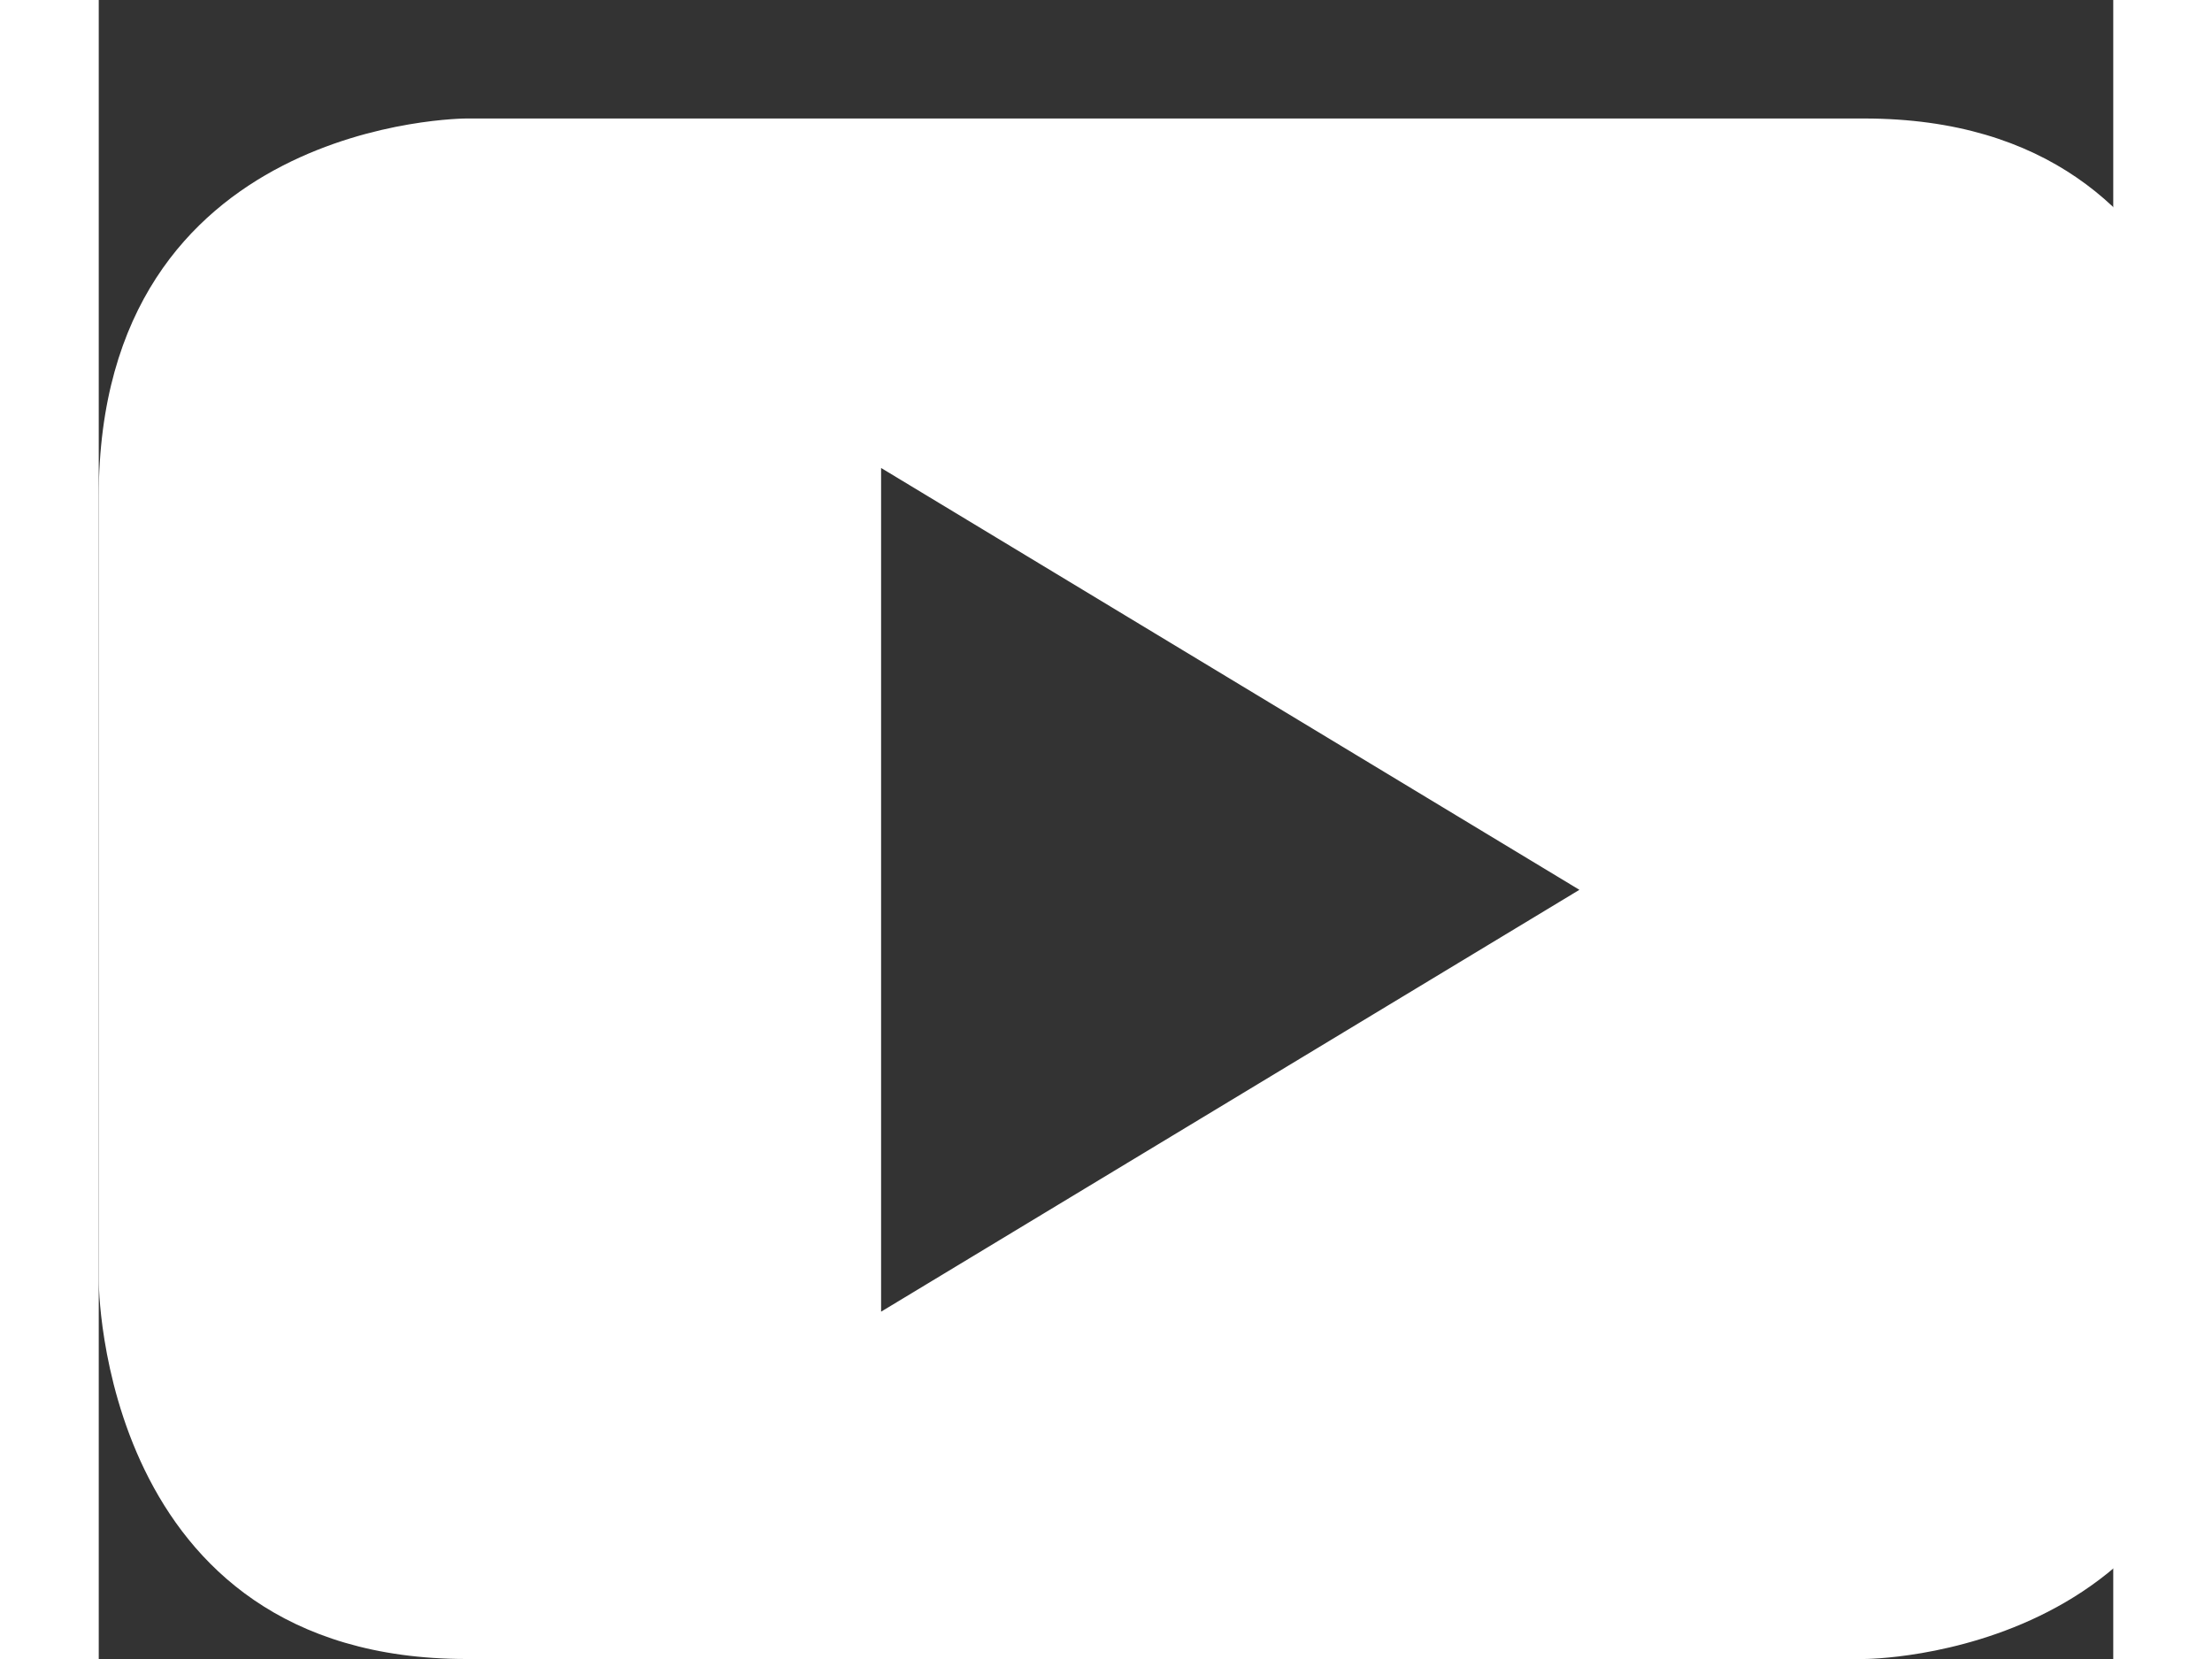
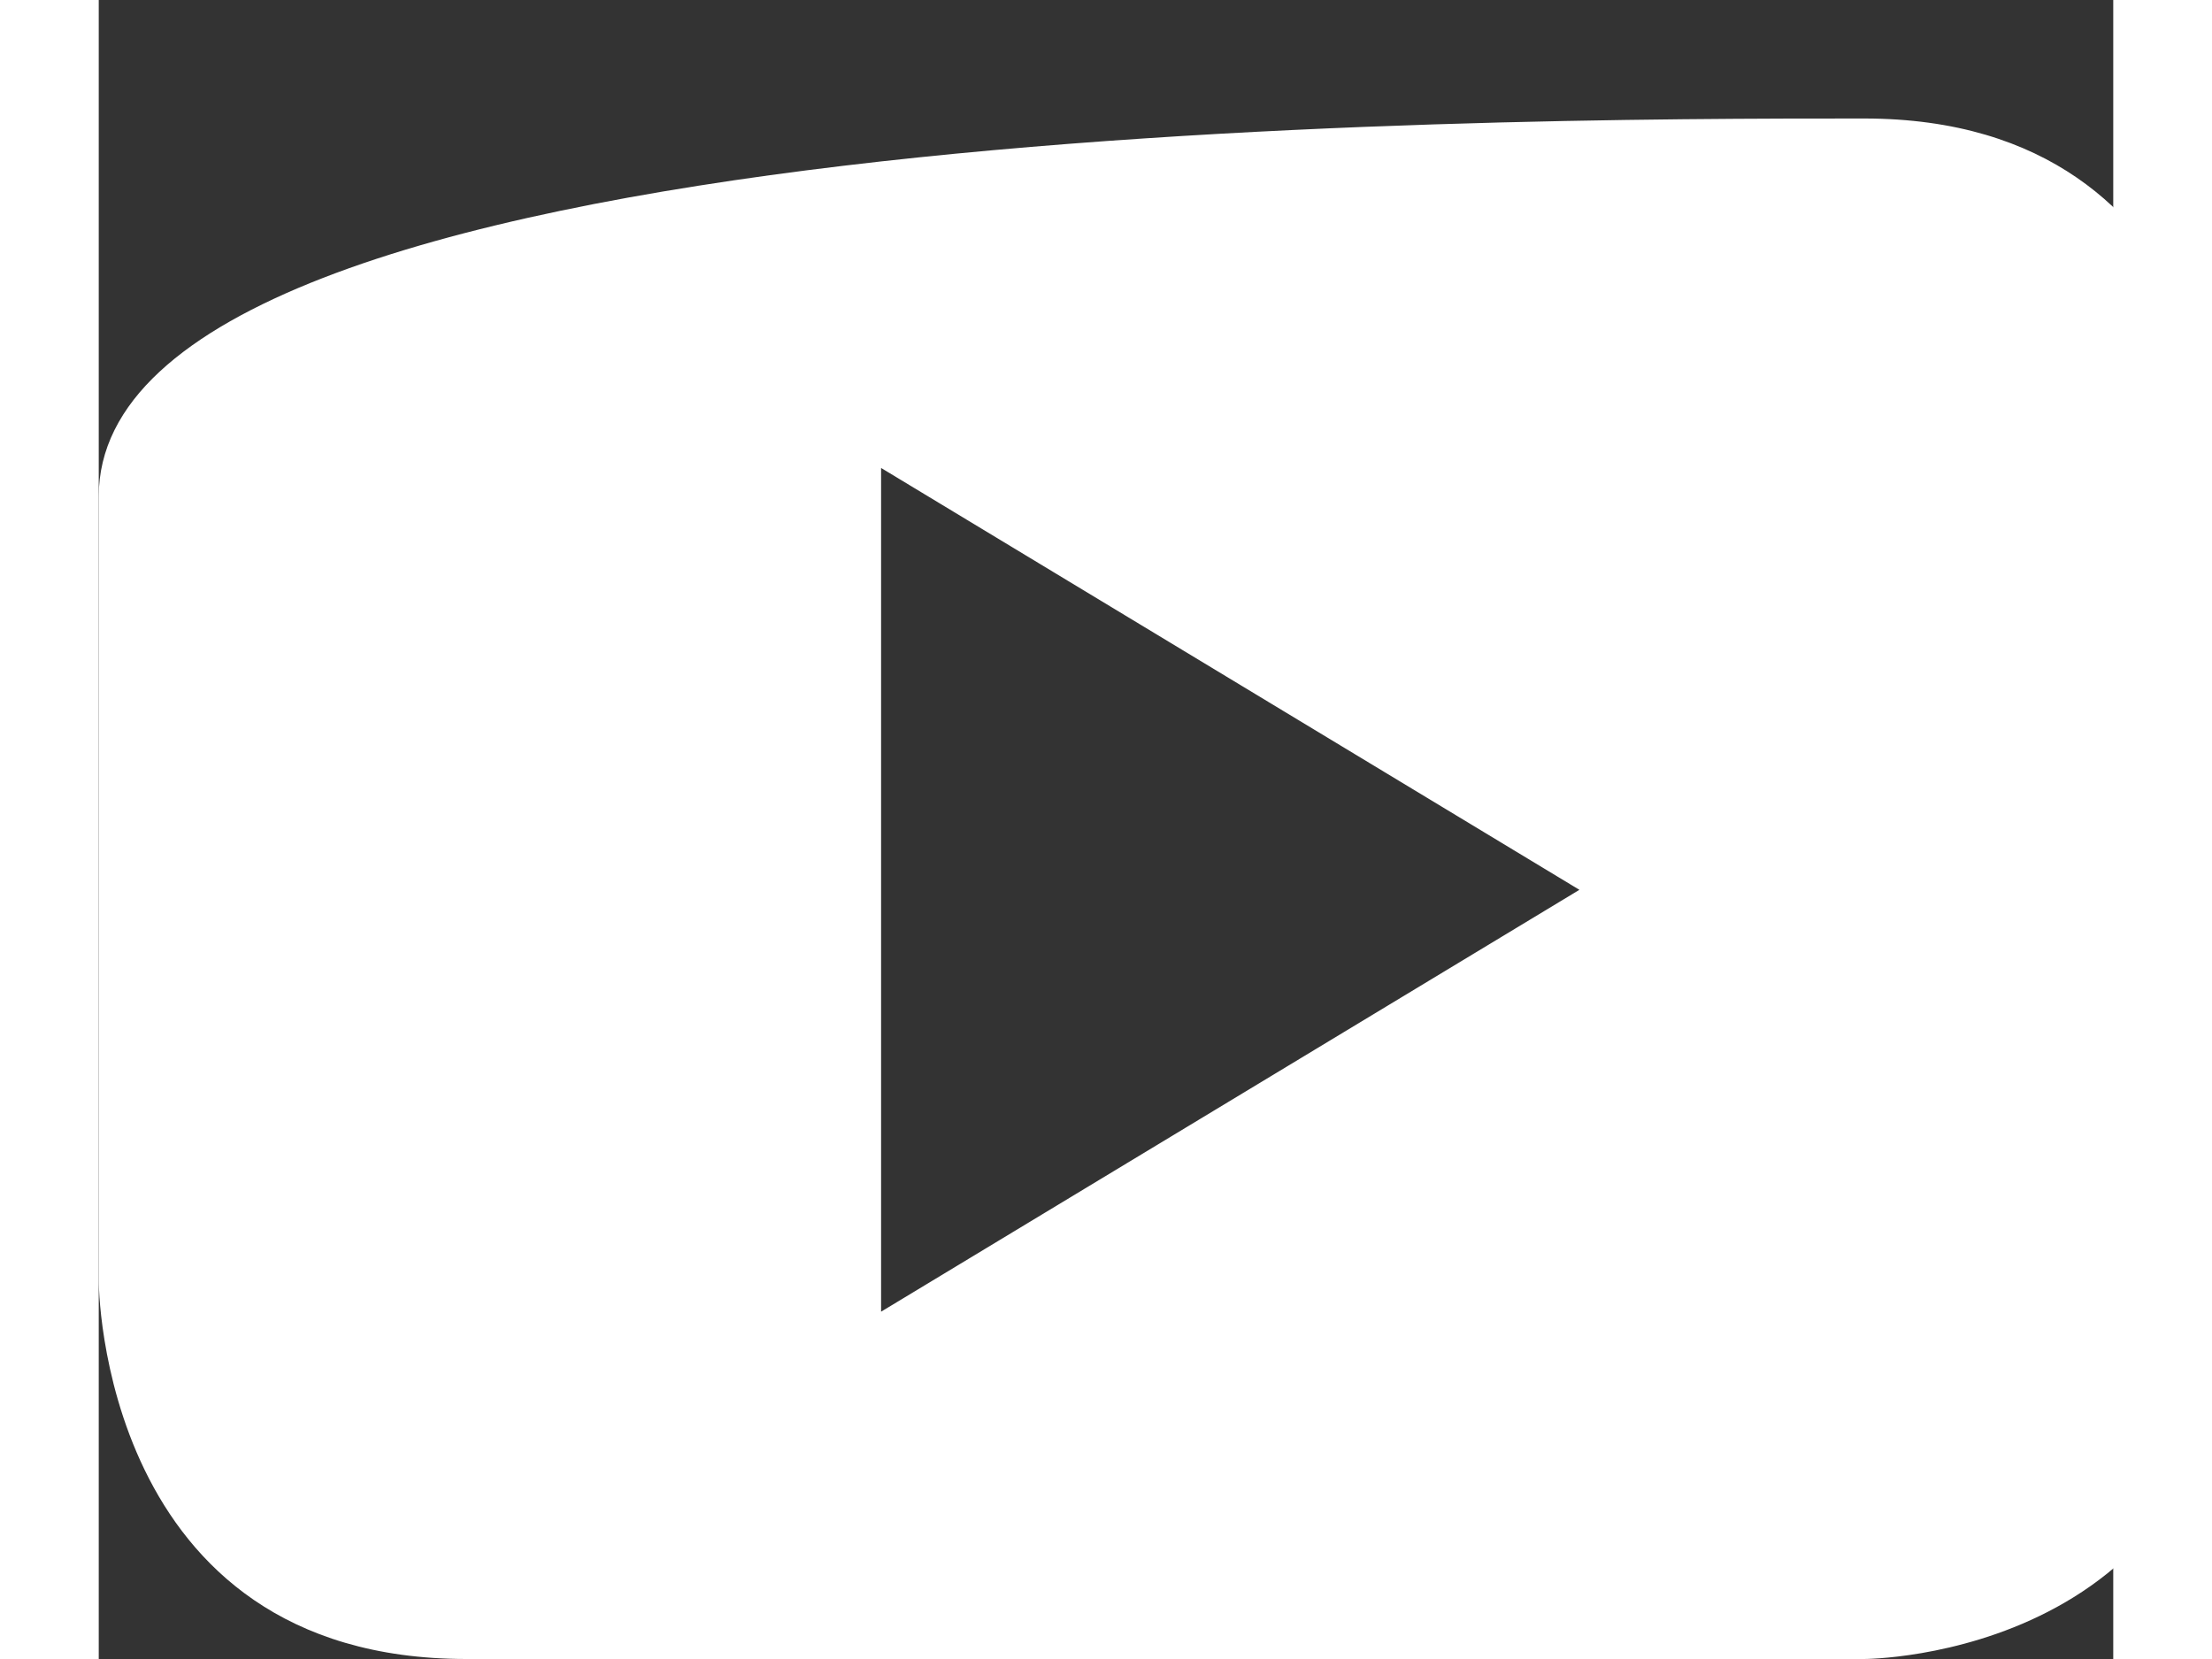
<svg xmlns="http://www.w3.org/2000/svg" width="40px" height="30px" id="svg-youtube" viewBox="0 0 17 14" version="1.1">
  <rect x="0" y="0" width="17" height="14" fill="#333333" stroke="none" />
-   <path d="M6.602 11.069v-7.12l5.893 3.56-5.893 3.56zM18 4.19S18 1 14.898 1H3.102S0 1 0 4.19v6.62S0 14 3.102 14h11.796S18 14 18 10.81V4.19z" fill-rule="evenodd" fill="#fff" />
+   <path d="M6.602 11.069v-7.12l5.893 3.56-5.893 3.56zM18 4.19S18 1 14.898 1S0 1 0 4.19v6.62S0 14 3.102 14h11.796S18 14 18 10.81V4.19z" fill-rule="evenodd" fill="#fff" />
</svg>